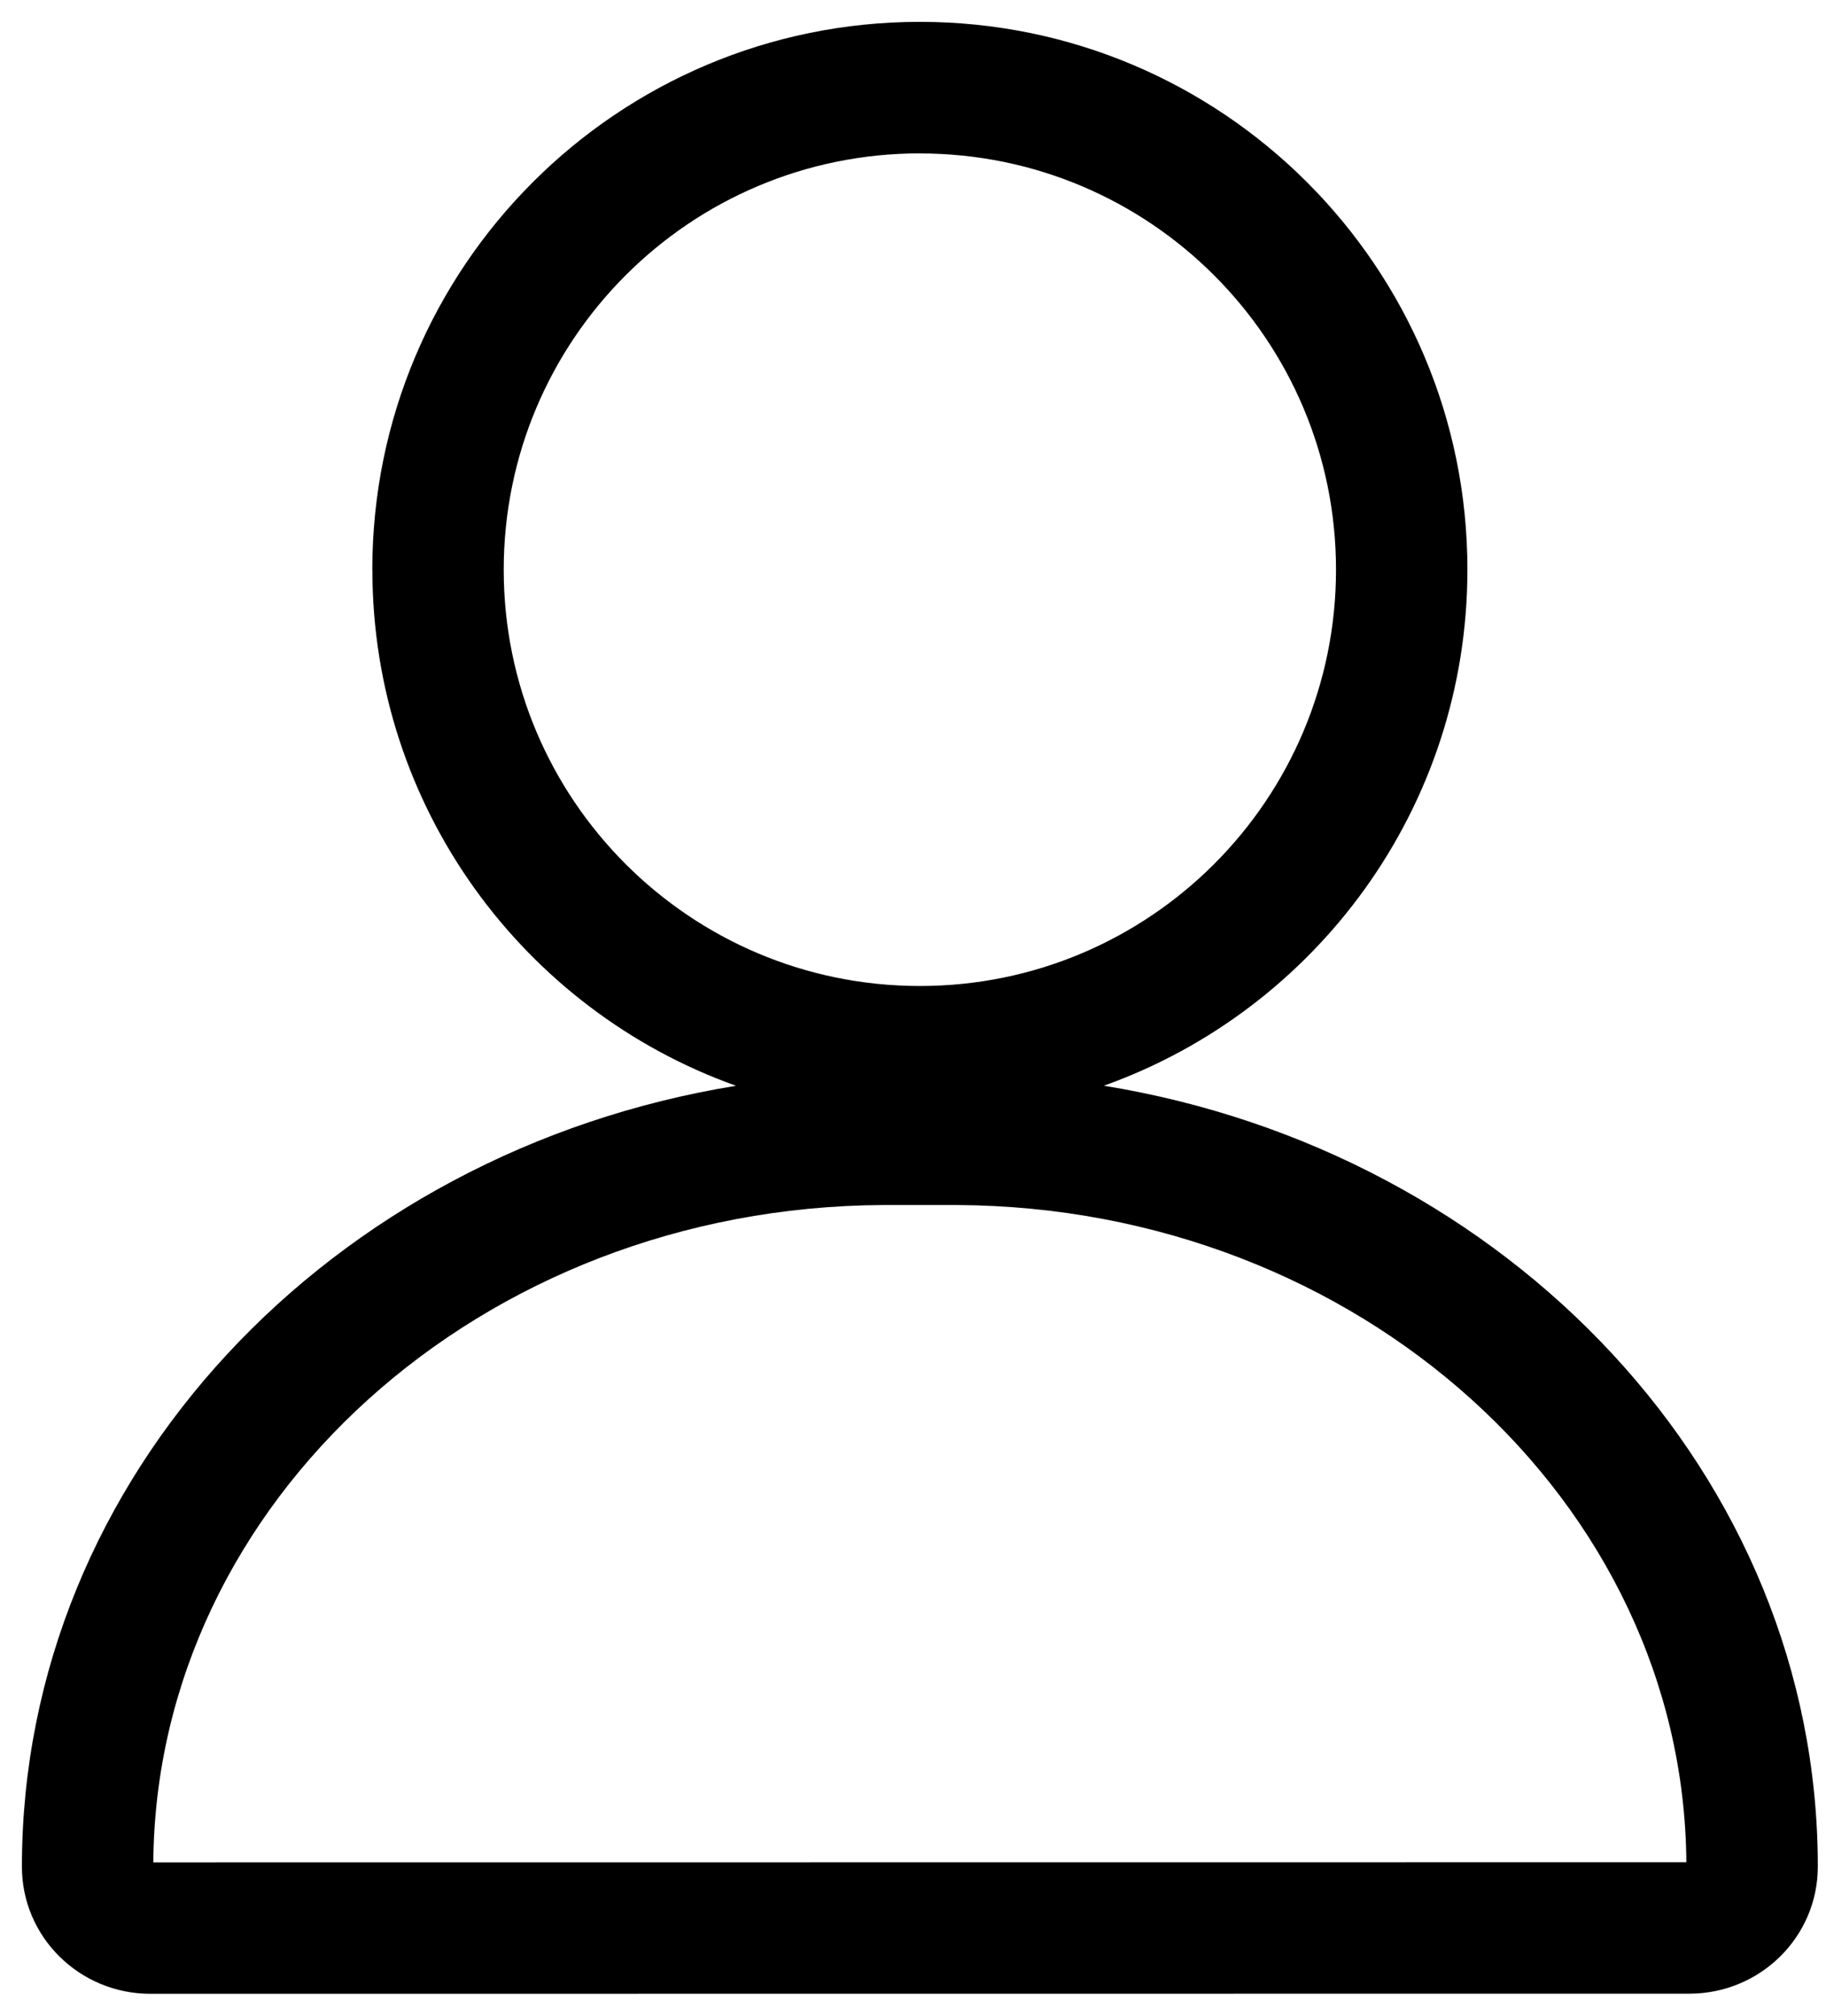
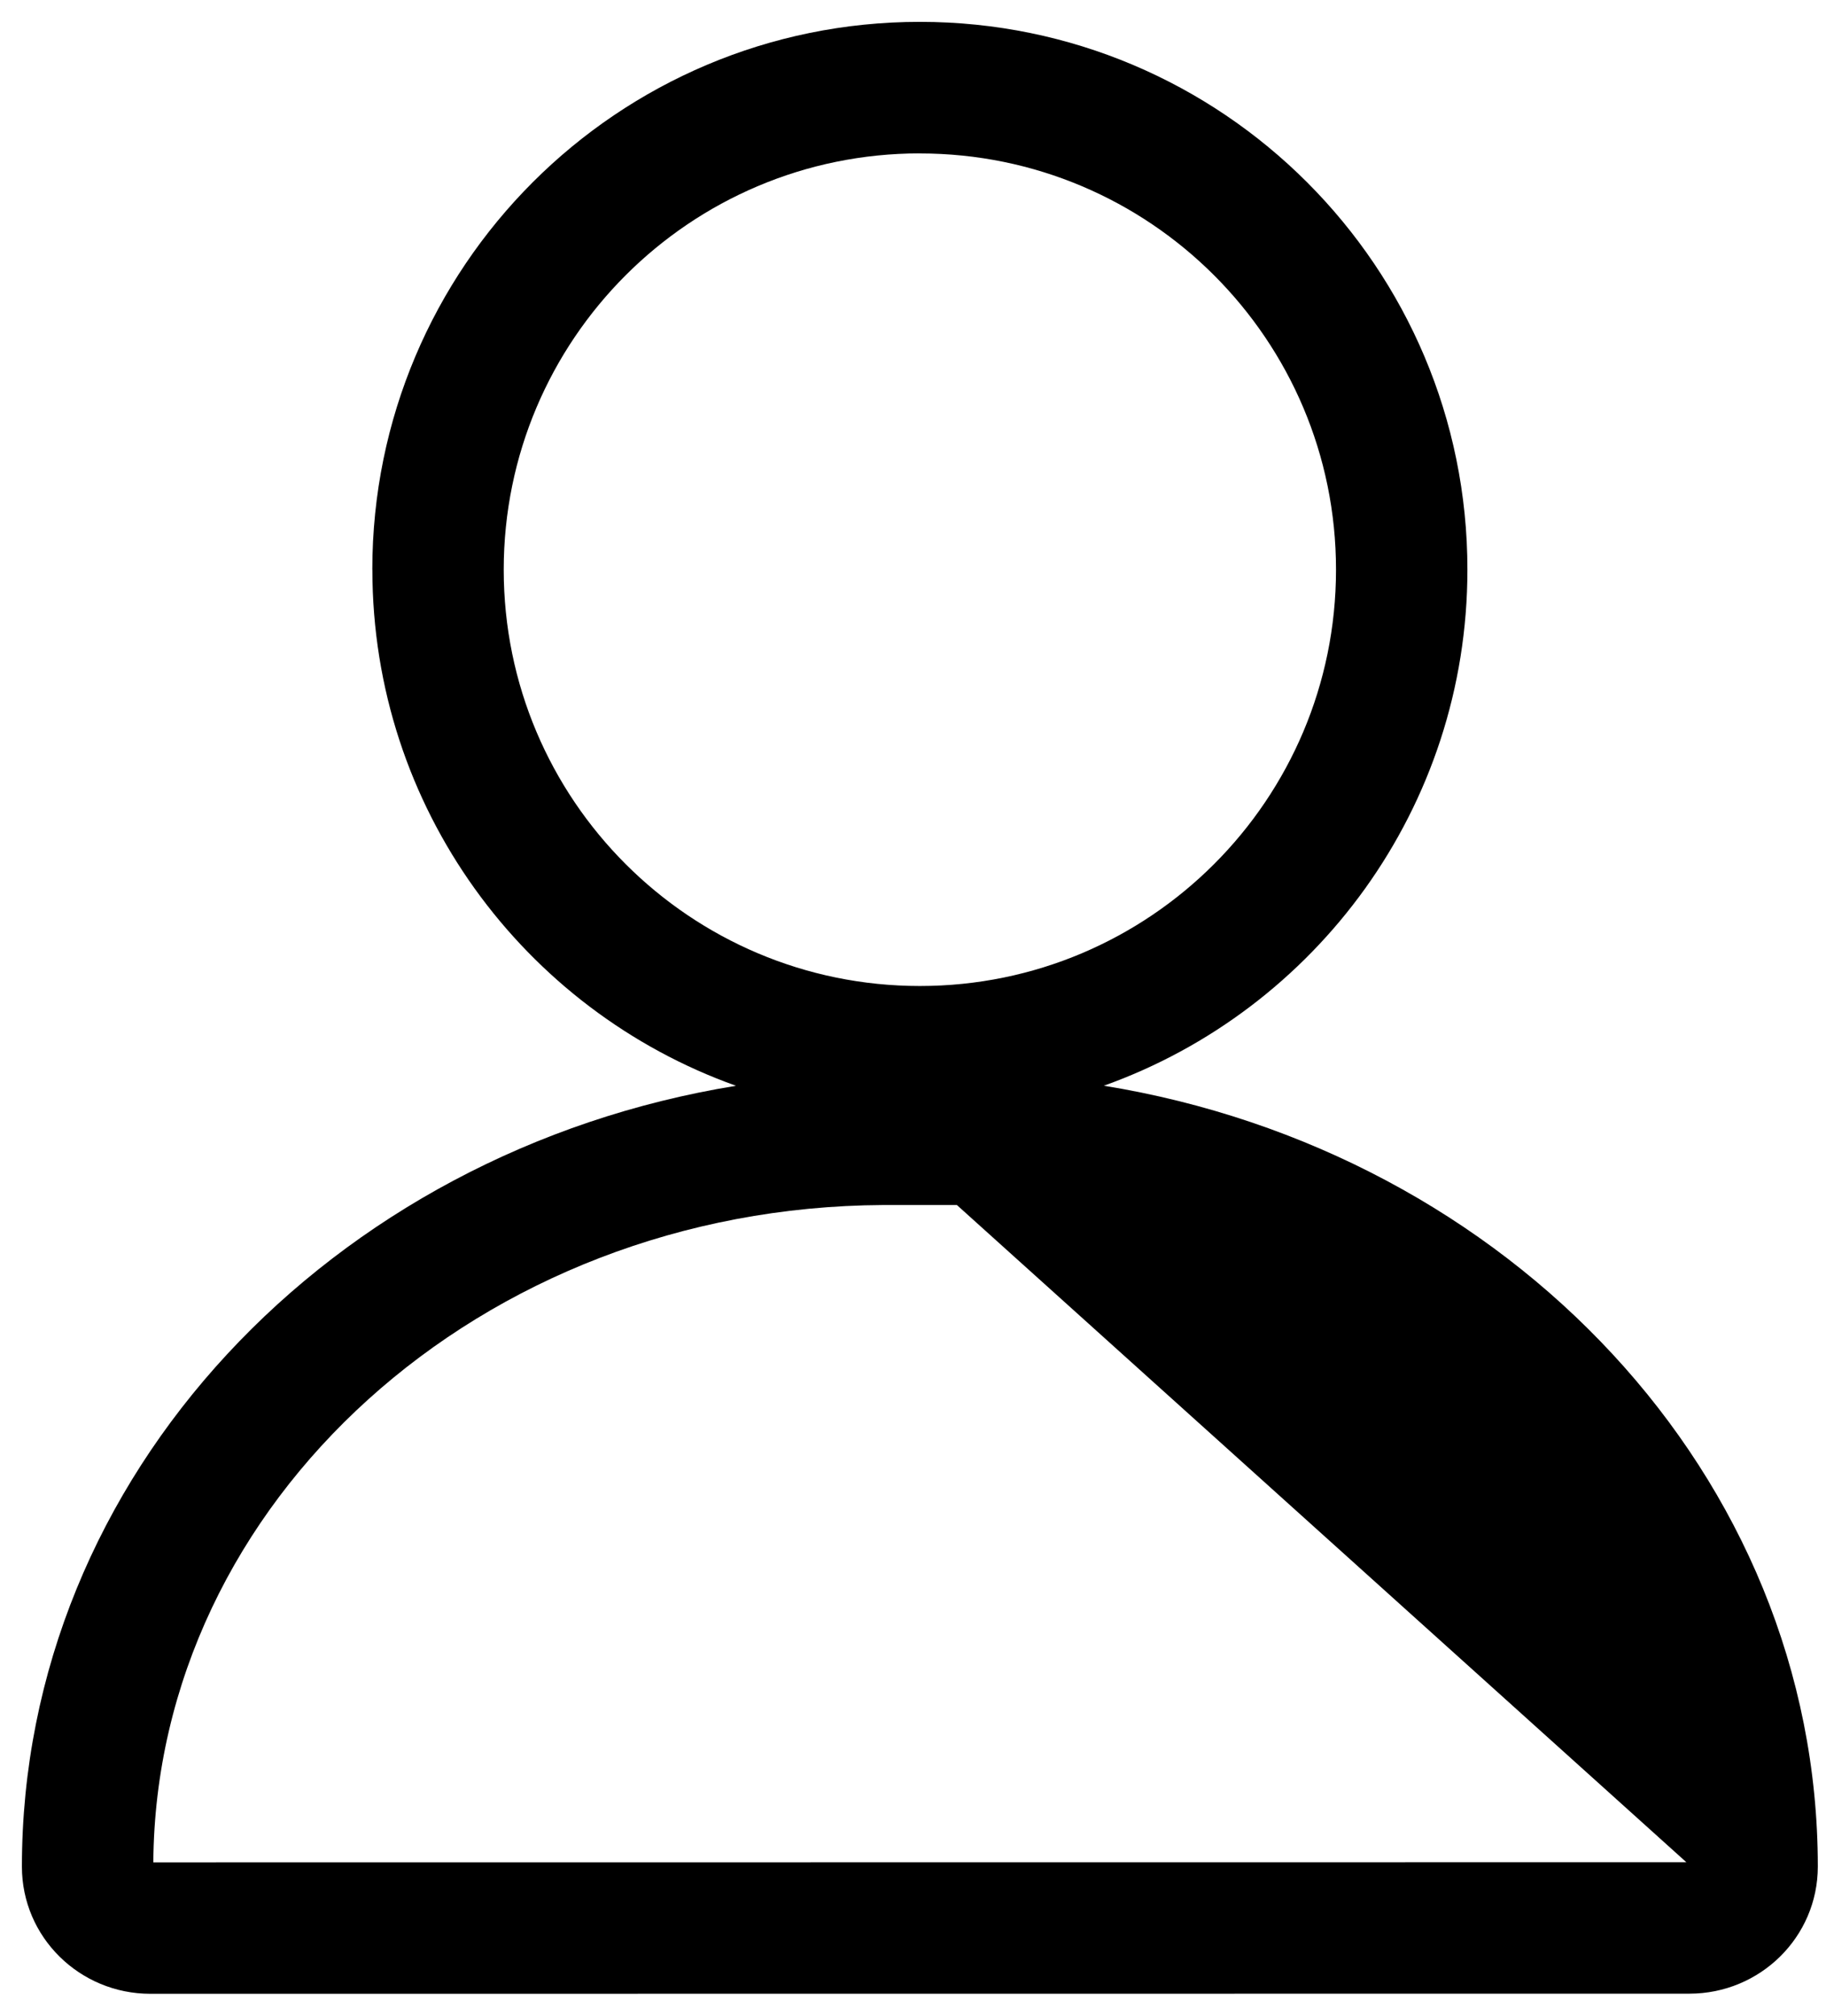
<svg xmlns="http://www.w3.org/2000/svg" version="1.1" width="29" height="32" viewBox="0 0 29 32">
  <title>user</title>
-   <path d="M5.913 9.043c0-4.802 3.893-8.696 8.696-8.696s8.698 3.894 8.696 8.696c0 3.777-2.408 6.992-5.774 8.193 6.424 1.042 11.339 6.187 11.339 12.396 0 1.12-0.918 2.018-2.040 2.018l-24.442 0.002c-1.122 0-2.040-0.898-2.040-2.018 0-6.21 4.913-11.354 11.341-12.397-3.366-1.2-5.775-4.415-5.775-8.193zM15.197 19.13h-1.17c-6.395 0.032-11.551 4.719-11.592 10.435l24.347-0.002c-0.041-5.715-5.197-10.401-11.585-10.433zM14.609 2.435c-3.65 0-6.609 2.959-6.609 6.609s2.959 6.609 6.609 6.609c3.65 0 6.609-2.959 6.609-6.609 0.001-3.649-2.958-6.608-6.609-6.608z" />
+   <path d="M5.913 9.043c0-4.802 3.893-8.696 8.696-8.696s8.698 3.894 8.696 8.696c0 3.777-2.408 6.992-5.774 8.193 6.424 1.042 11.339 6.187 11.339 12.396 0 1.12-0.918 2.018-2.040 2.018l-24.442 0.002c-1.122 0-2.040-0.898-2.040-2.018 0-6.21 4.913-11.354 11.341-12.397-3.366-1.2-5.775-4.415-5.775-8.193zM15.197 19.13h-1.17c-6.395 0.032-11.551 4.719-11.592 10.435l24.347-0.002zM14.609 2.435c-3.65 0-6.609 2.959-6.609 6.609s2.959 6.609 6.609 6.609c3.65 0 6.609-2.959 6.609-6.609 0.001-3.649-2.958-6.608-6.609-6.608z" />
</svg>